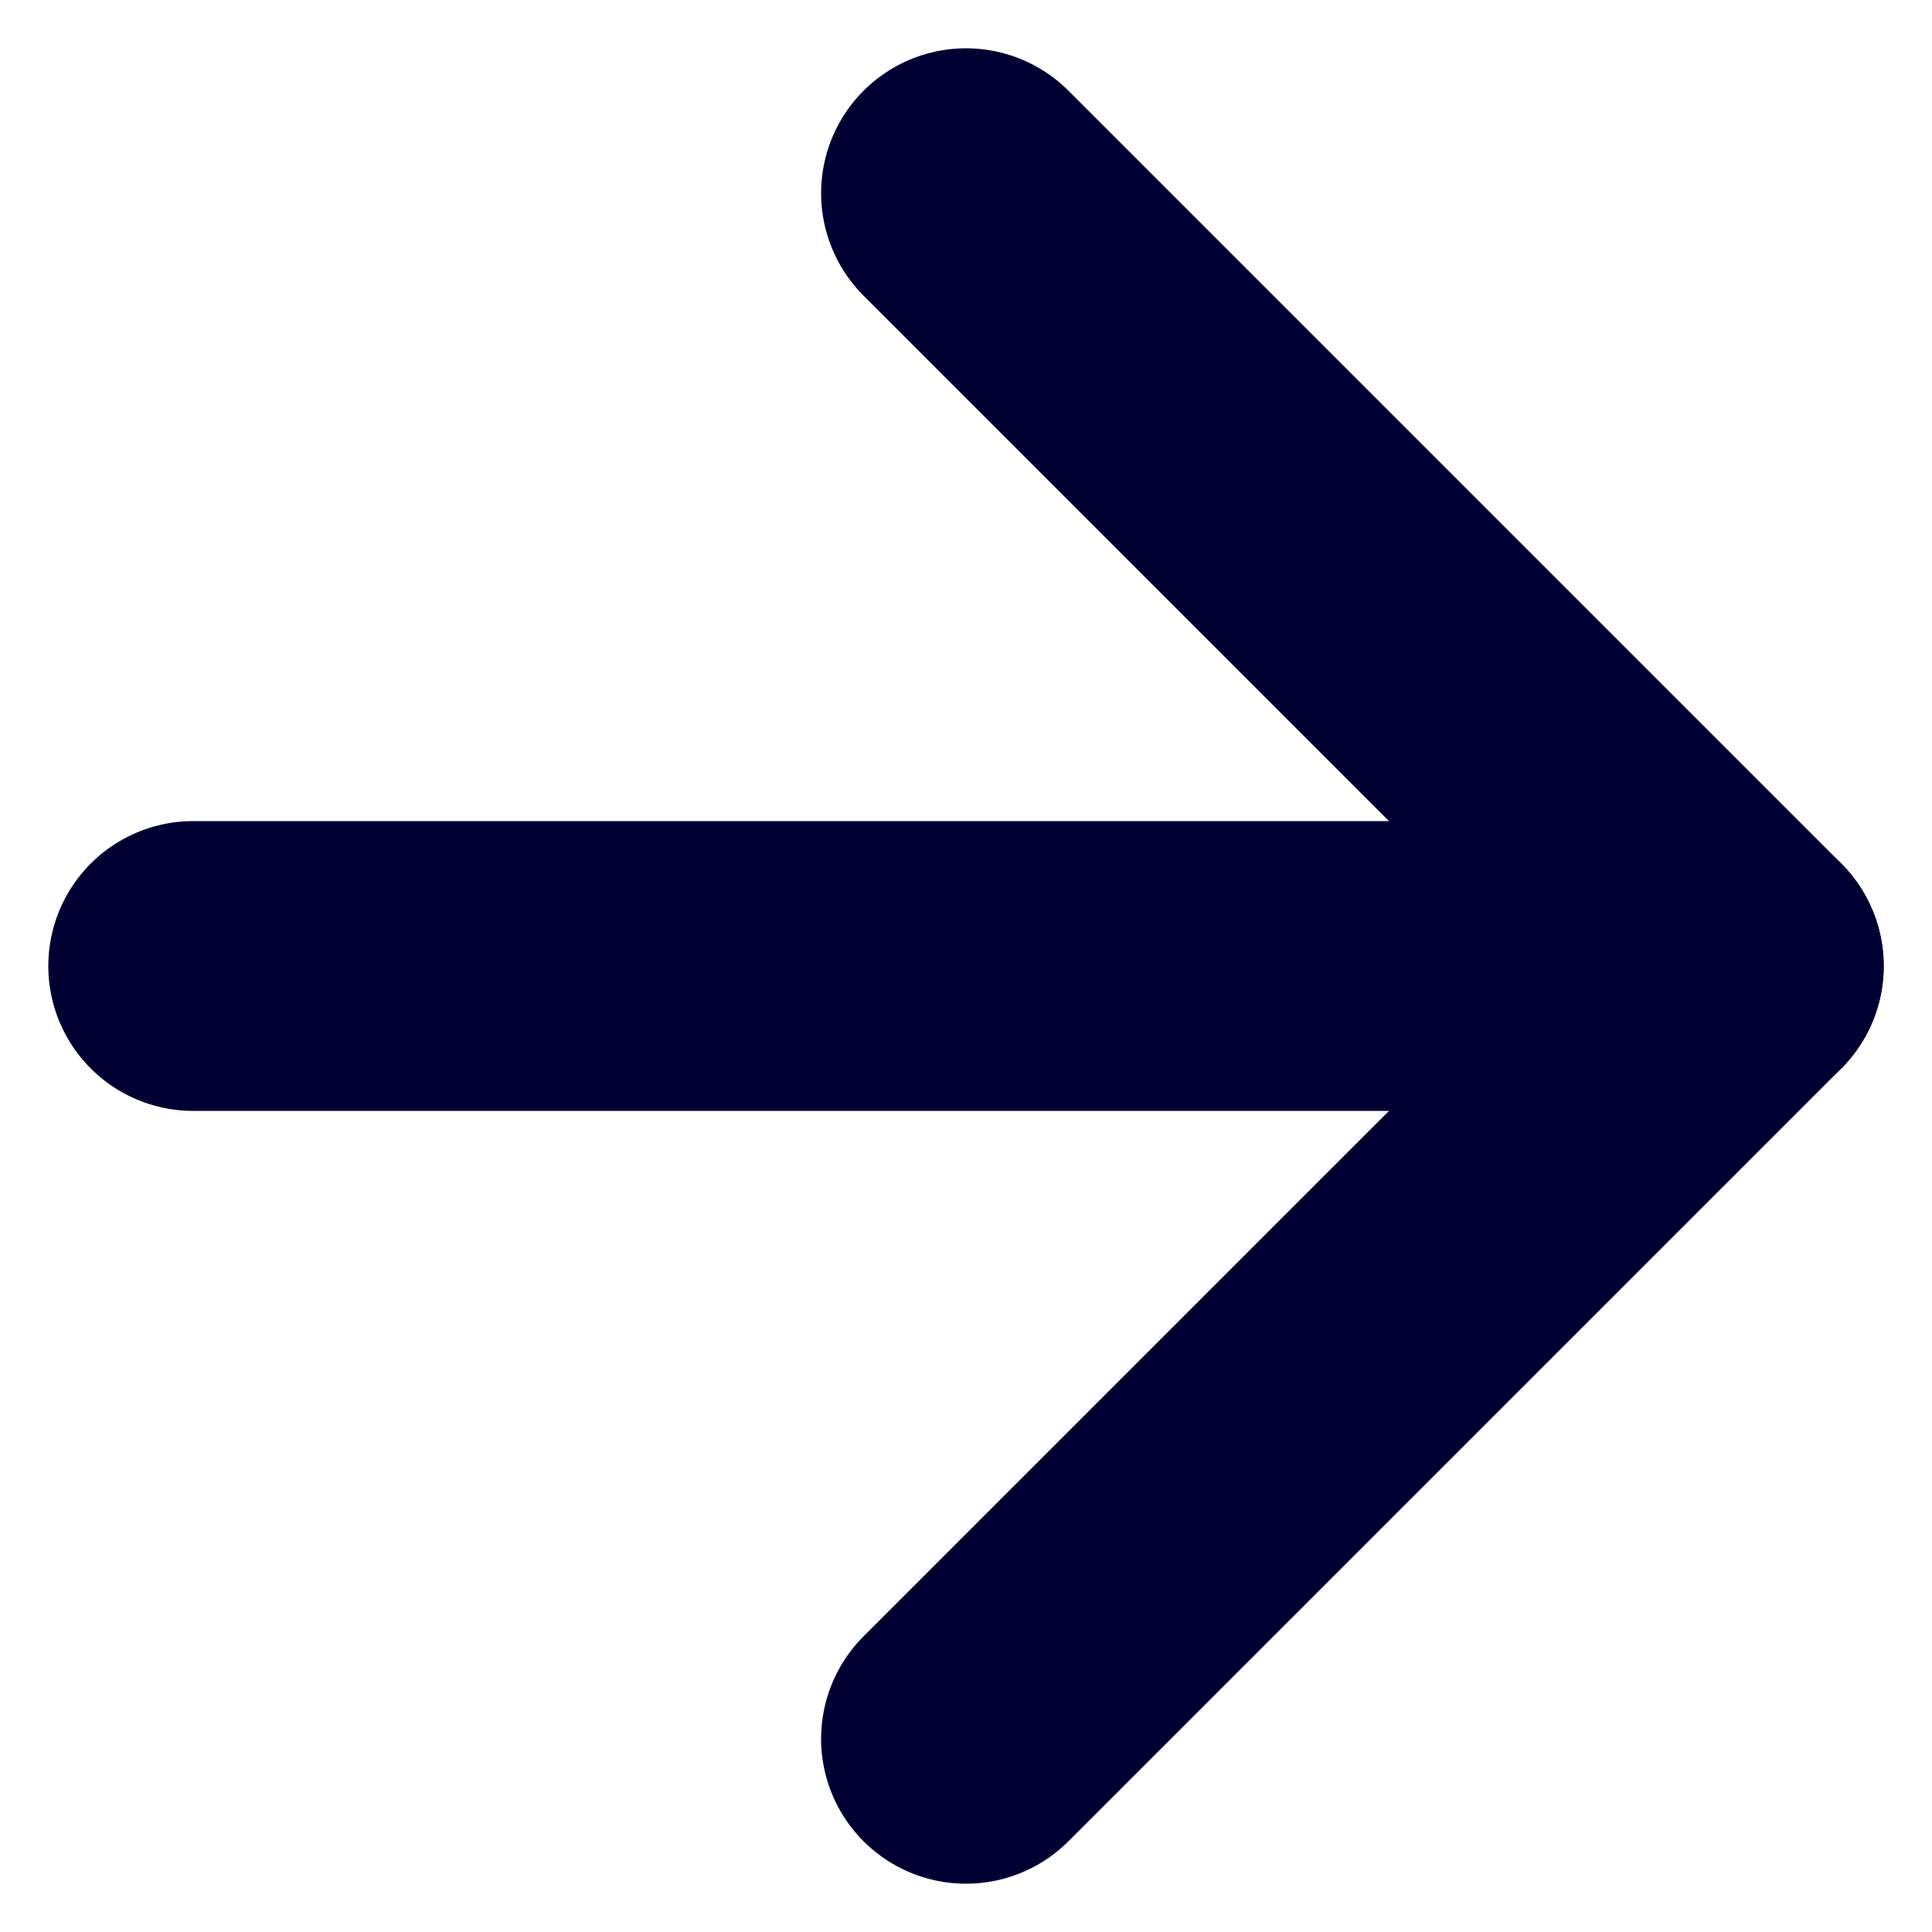
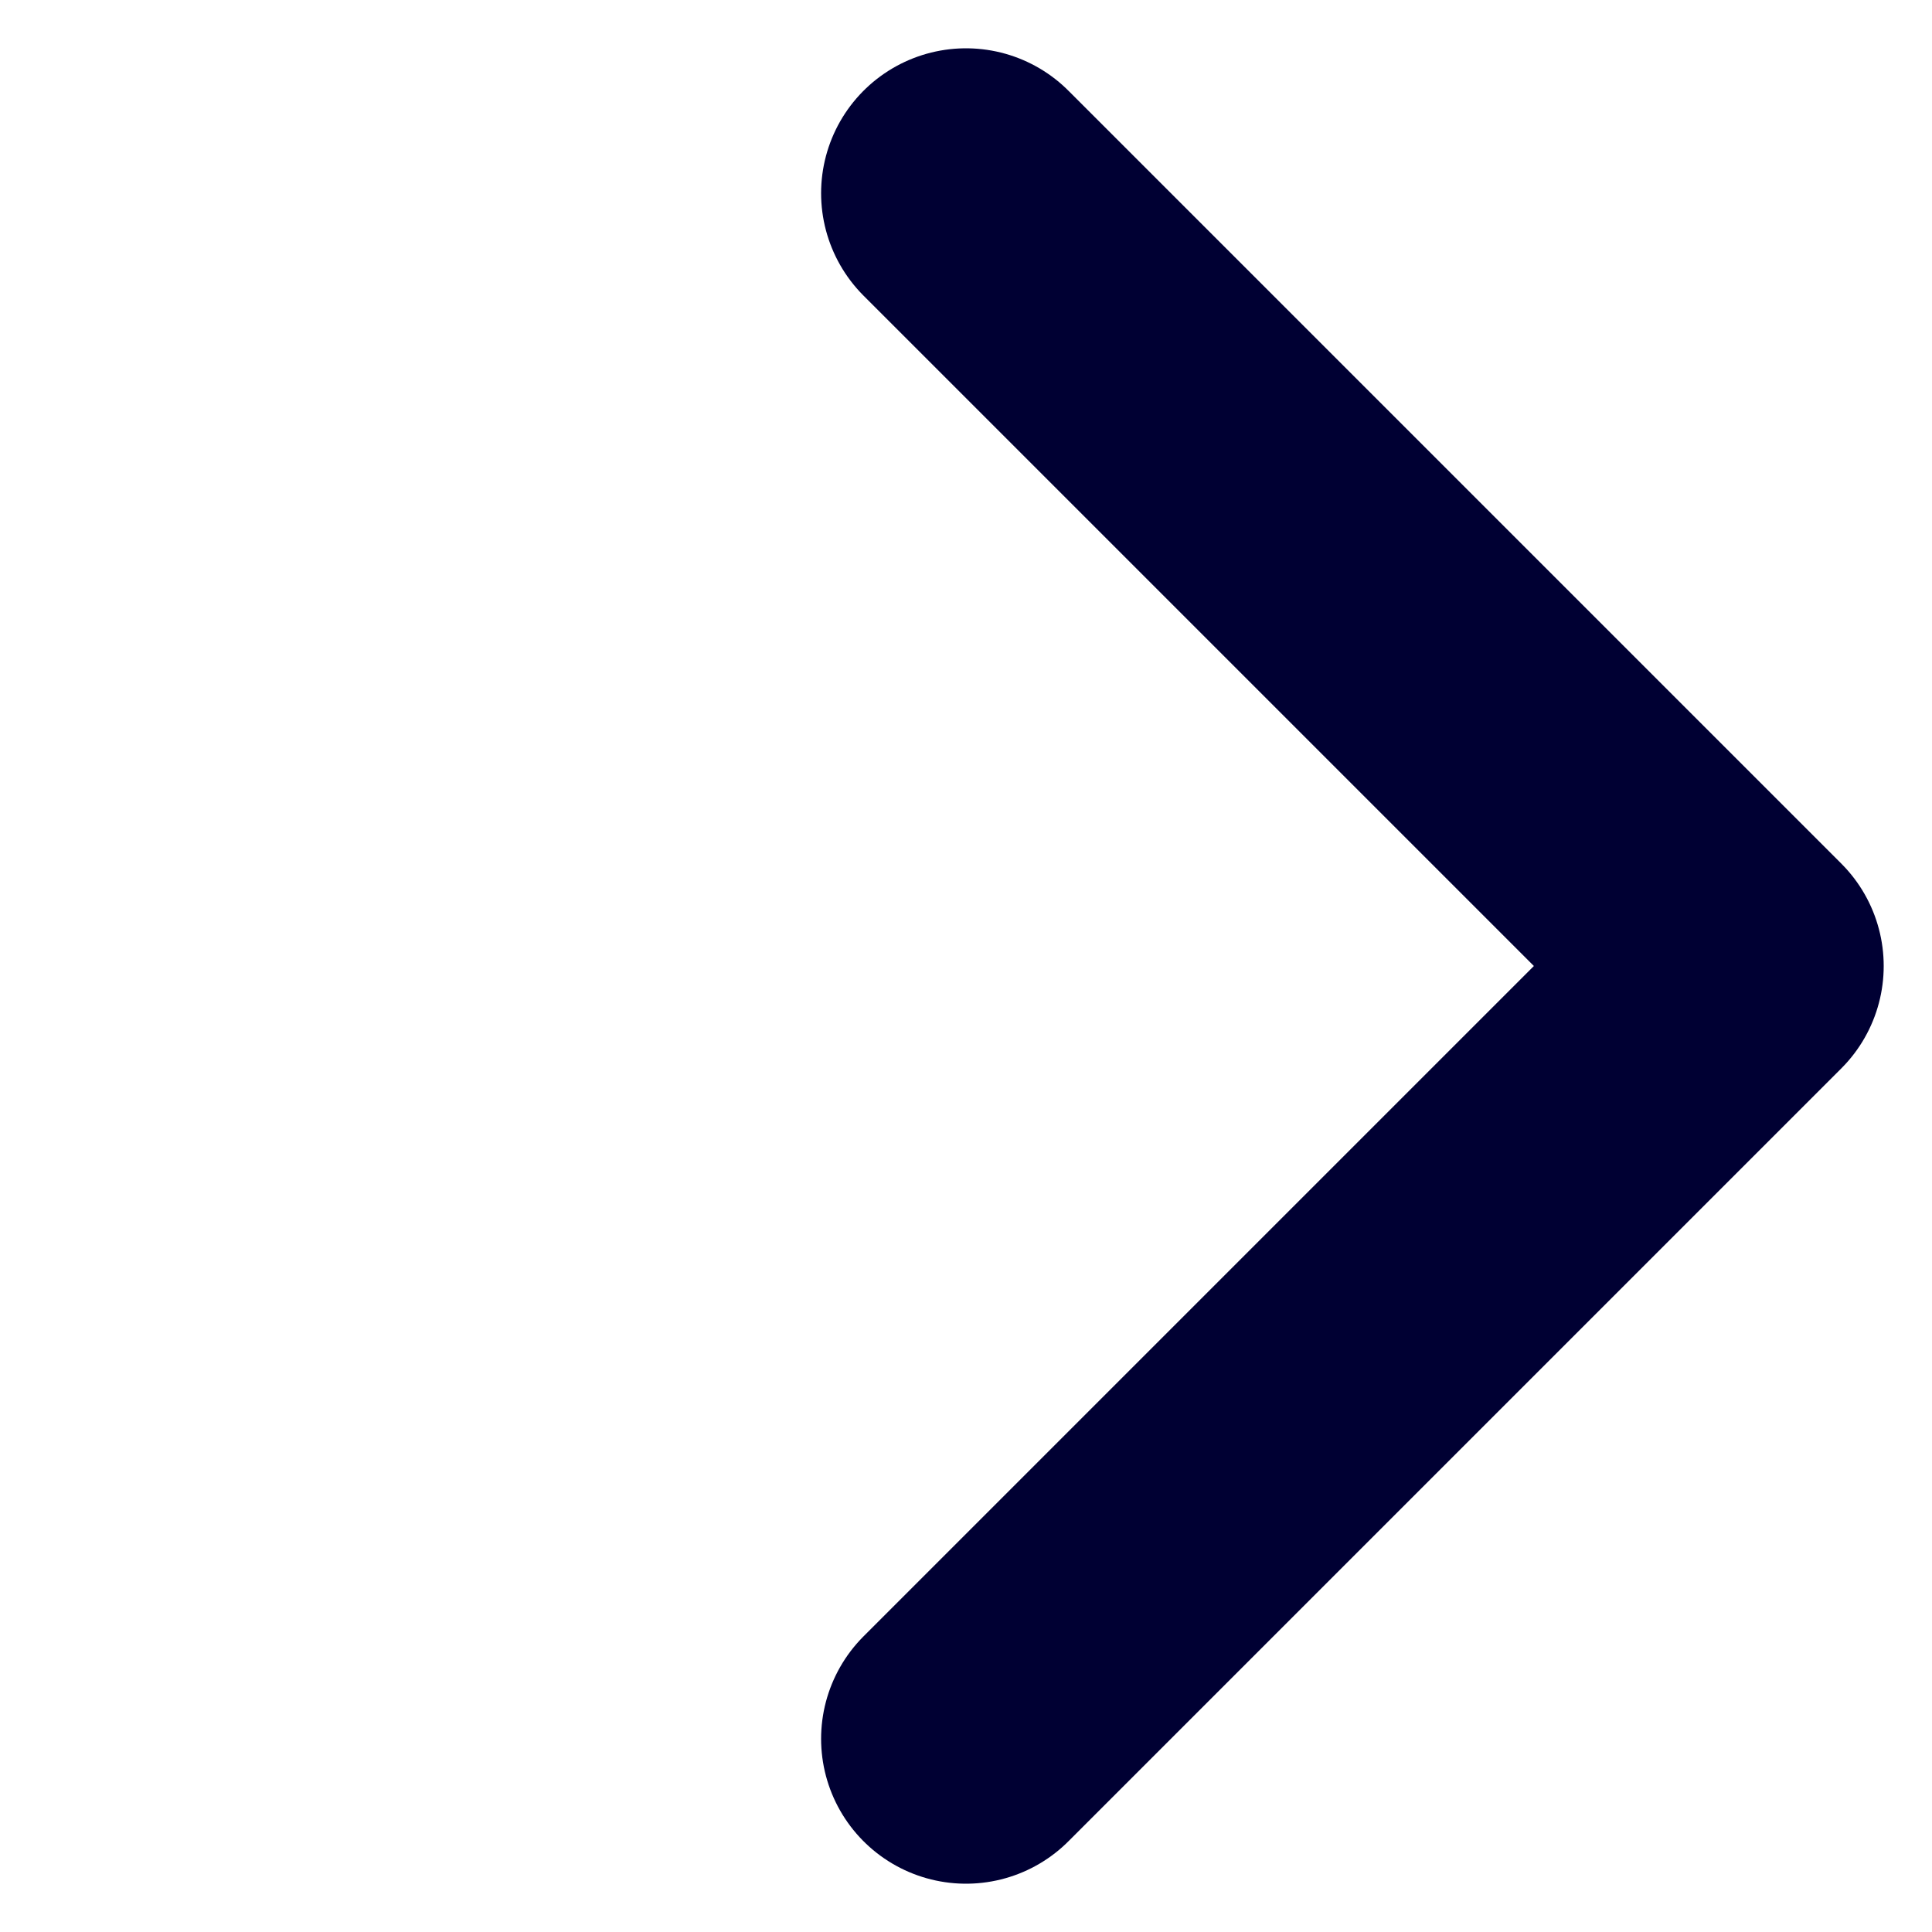
<svg xmlns="http://www.w3.org/2000/svg" width="15px" height="15px" viewBox="0 0 10 10" version="1.1">
  <title>arrow-right (12)</title>
  <g id="Web" stroke="none" stroke-width="1" fill="none" fill-rule="evenodd" stroke-linecap="round" stroke-linejoin="round">
    <g id="Mobile-Dashboard-Evaluation-Single-Team-05" transform="translate(-281, -450)" stroke="#003" stroke-width="1.5">
      <g id="arrow-right-(12)" transform="translate(282, 451)">
-         <line x1="0" y1="4" x2="8" y2="4" id="Path" />
        <polyline id="Path" points="4 0 8 4 4 8" />
      </g>
    </g>
  </g>
</svg>